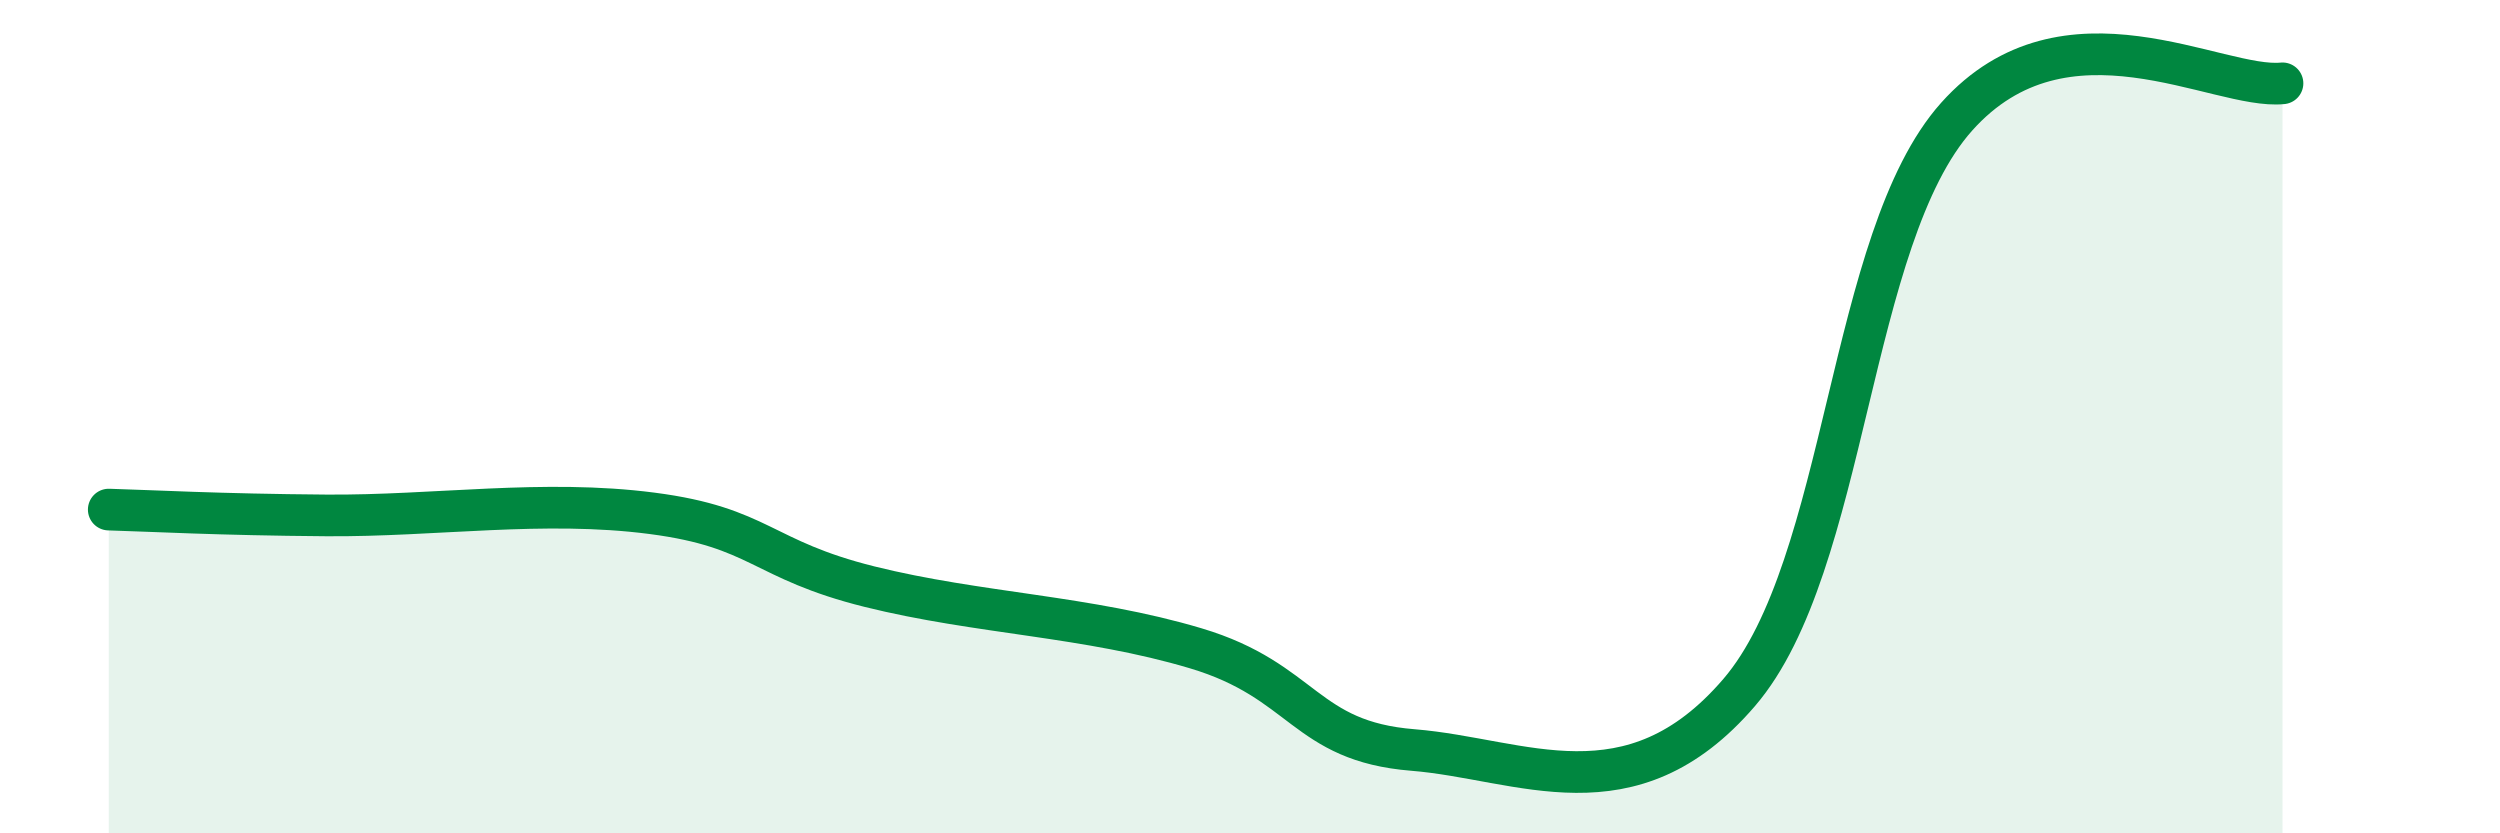
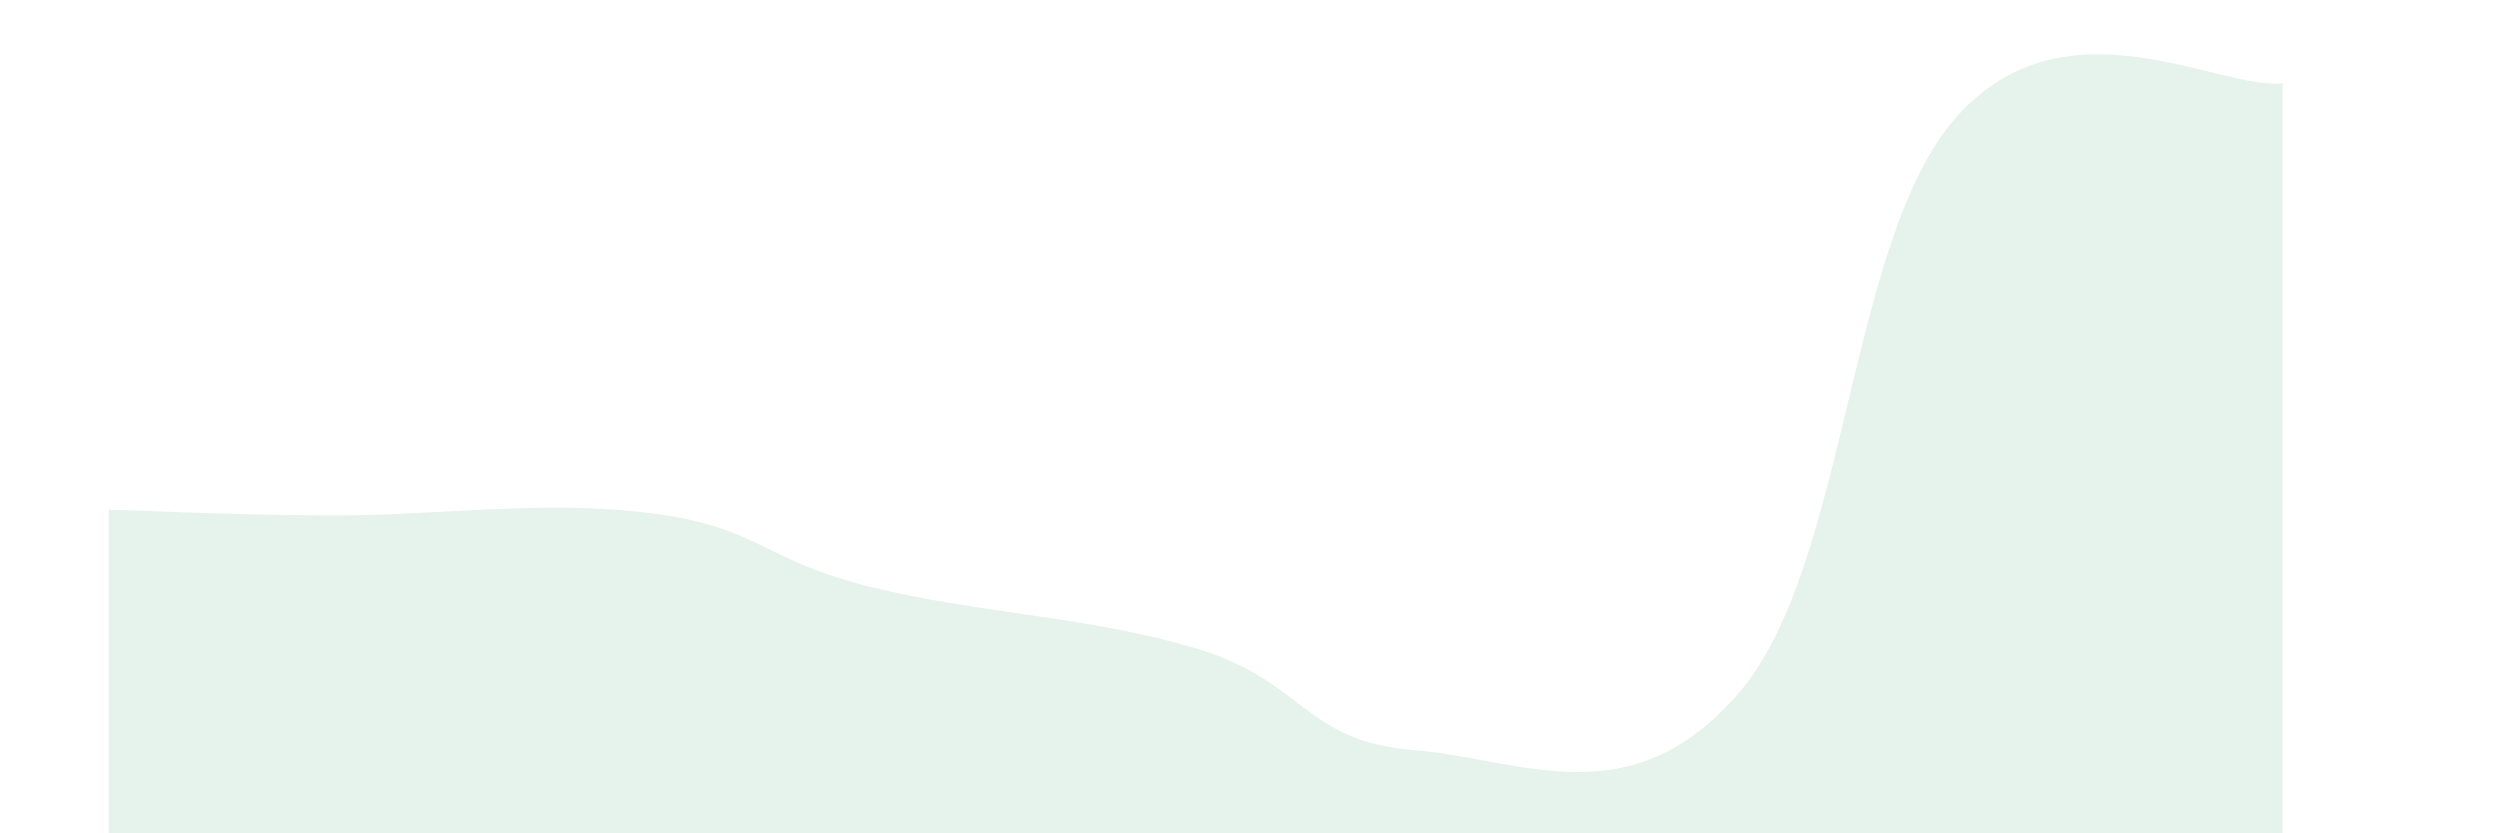
<svg xmlns="http://www.w3.org/2000/svg" width="60" height="20" viewBox="0 0 60 20">
  <path d="M 2.61,12.23 C 3.65,12.26 5.22,12.35 7.83,12.37 C 10.44,12.39 13.04,11.98 15.65,12.32 C 18.26,12.66 18.26,13.43 20.87,14.08 C 23.48,14.73 26.09,14.78 28.7,15.56 C 31.31,16.34 31.3,17.79 33.91,18 C 36.52,18.21 39.13,19.66 41.74,16.62 C 44.35,13.58 44.35,5.72 46.96,2.8 C 49.57,-0.12 53.22,2.16 54.78,2L54.78 20L2.61 20Z" fill="#008740" opacity="0.1" stroke-linecap="round" stroke-linejoin="round" />
-   <path d="M 2.61,12.23 C 3.65,12.26 5.22,12.35 7.83,12.37 C 10.44,12.39 13.04,11.98 15.65,12.32 C 18.26,12.66 18.26,13.43 20.87,14.08 C 23.48,14.73 26.09,14.78 28.7,15.56 C 31.31,16.34 31.3,17.79 33.91,18 C 36.52,18.21 39.13,19.66 41.74,16.62 C 44.35,13.58 44.35,5.72 46.96,2.8 C 49.57,-0.12 53.22,2.16 54.78,2" stroke="#008740" stroke-width="1" fill="none" stroke-linecap="round" stroke-linejoin="round" />
</svg>